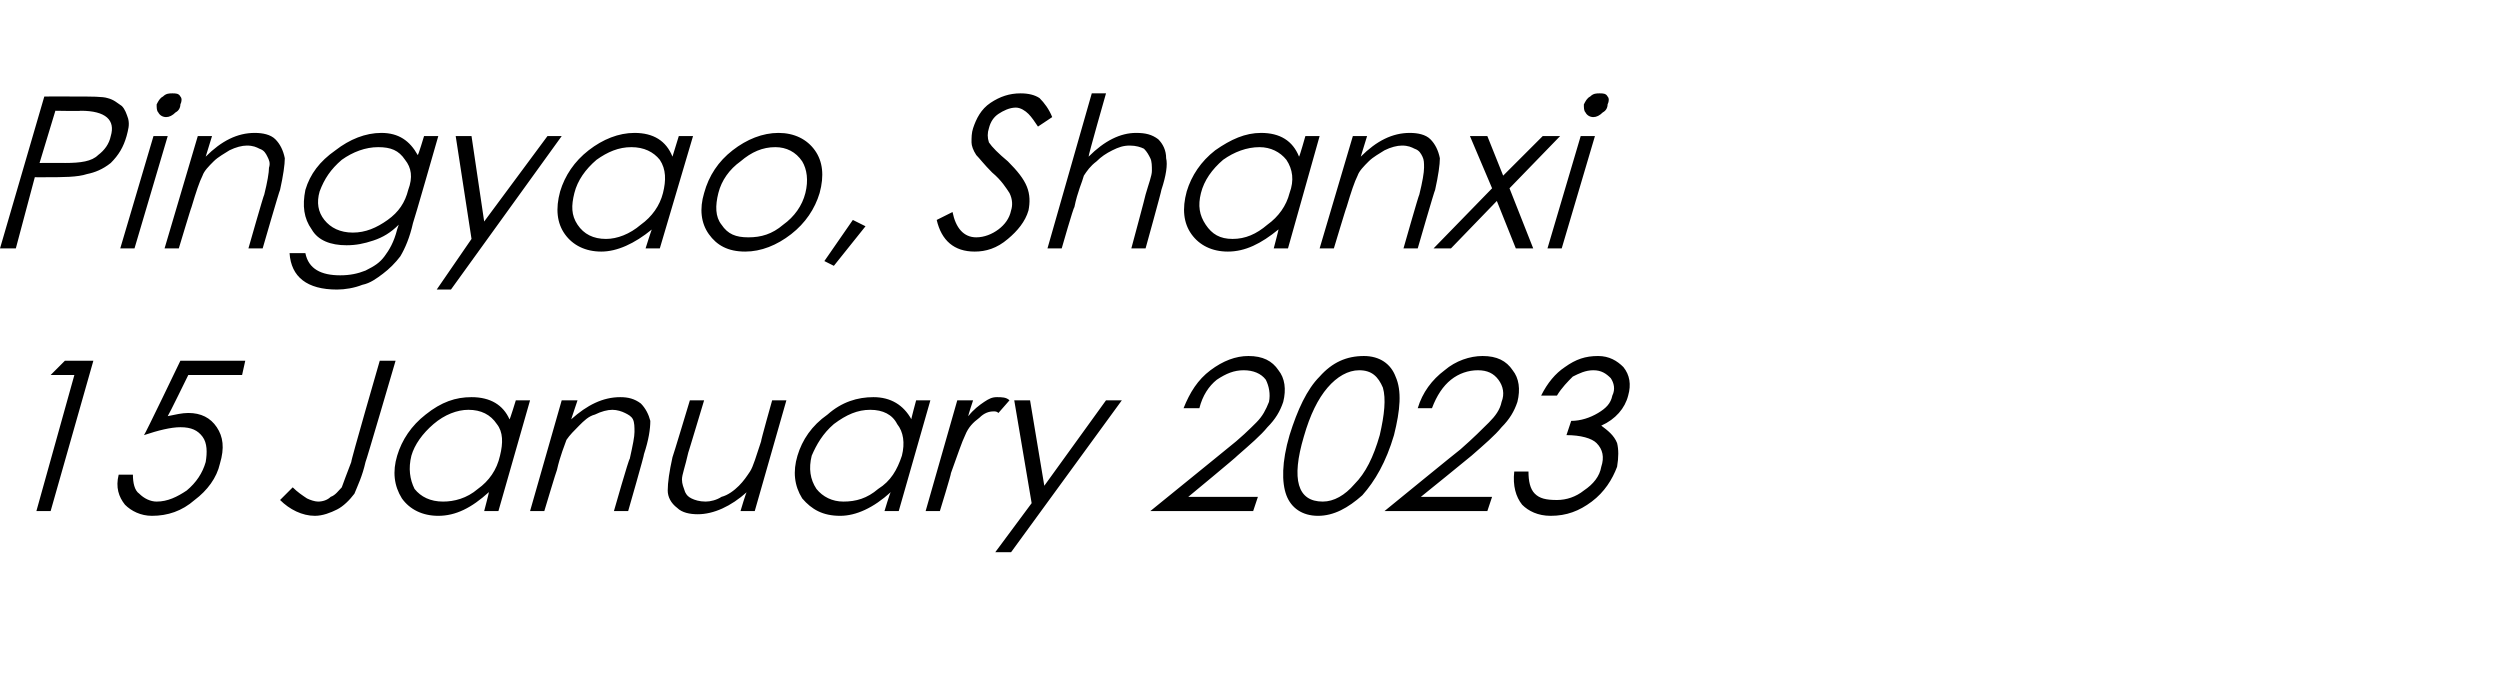
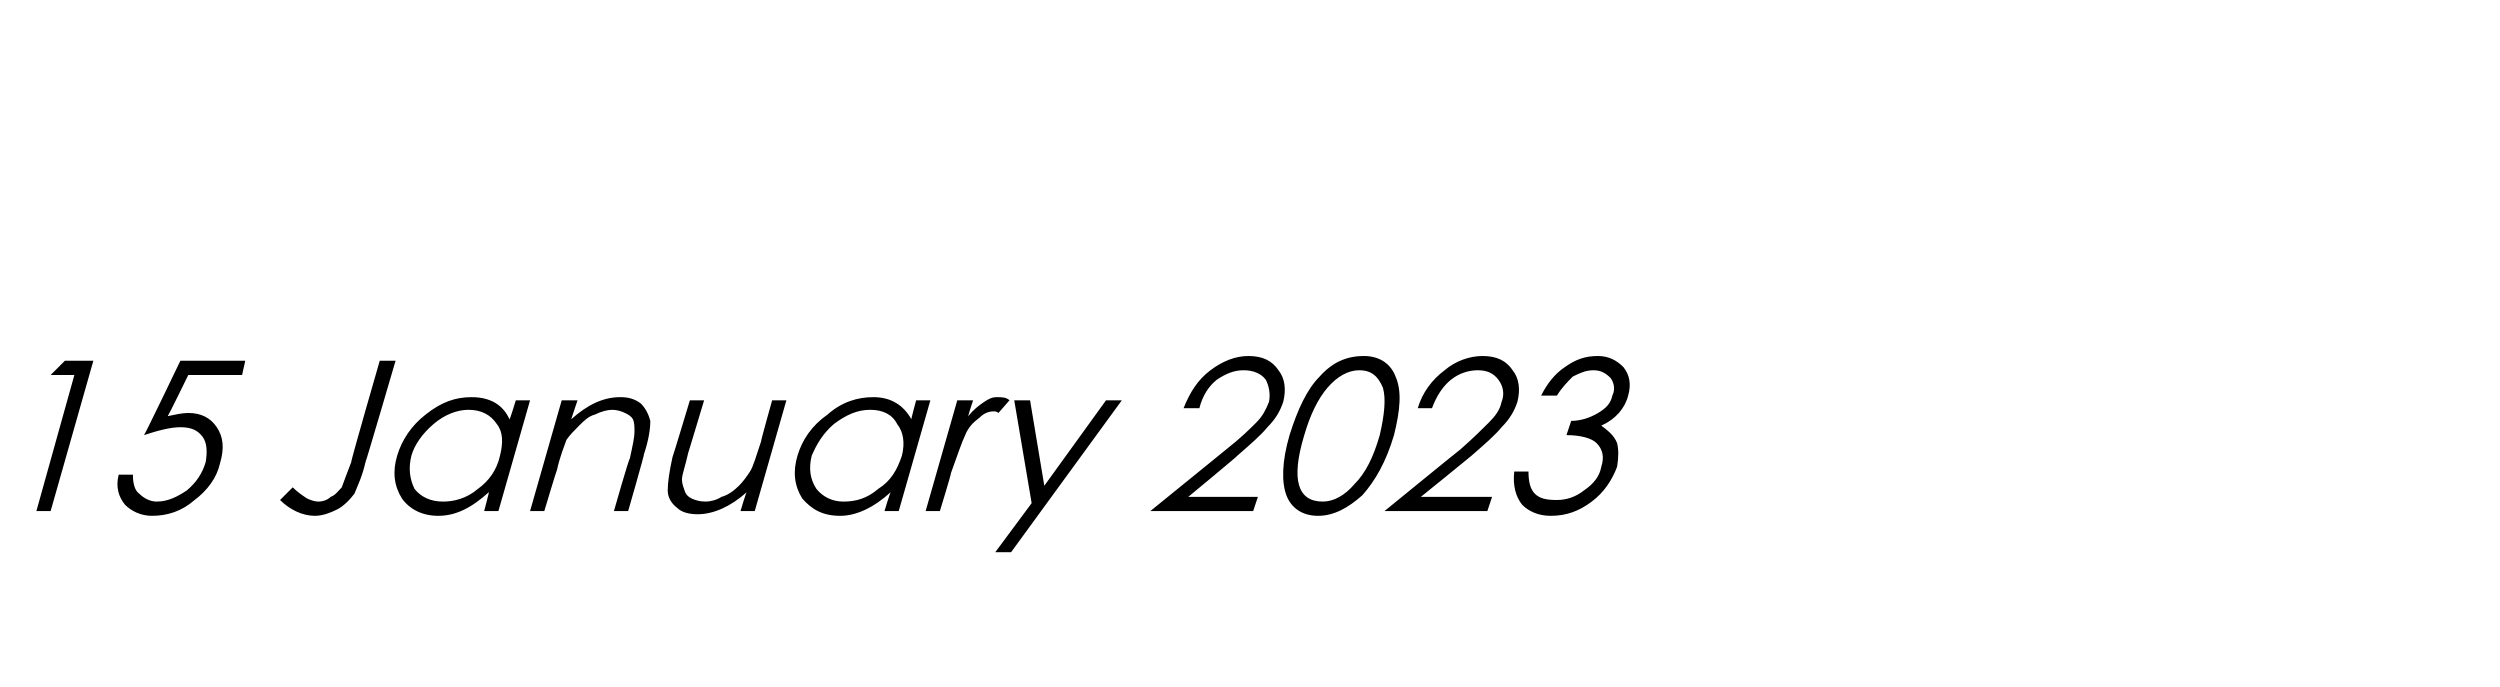
<svg xmlns="http://www.w3.org/2000/svg" version="1.1" width="158px" height="43.4px" viewBox="0 -5 158 43.4" style="top:-5px">
  <desc>Pingyao, Shanxi 15 January 2023</desc>
  <defs />
  <g id="Polygon139282">
    <path d="M 4.1 17.8 L 5.9 17.8 L 3.2 27.3 L 2.3 27.3 L 4.7 18.7 L 3.2 18.7 L 4.1 17.8 Z M 15.5 17.8 L 15.3 18.7 L 11.9 18.7 C 11.9 18.7 10.64 21.28 10.6 21.3 C 11.1 21.2 11.5 21.1 11.9 21.1 C 12.7 21.1 13.3 21.4 13.7 22 C 14.1 22.6 14.2 23.3 13.9 24.3 C 13.7 25.2 13.1 26 12.3 26.6 C 11.5 27.3 10.6 27.6 9.6 27.6 C 8.9 27.6 8.3 27.3 7.9 26.9 C 7.5 26.4 7.3 25.8 7.5 25 C 7.5 25 8.4 25 8.4 25 C 8.4 25.5 8.5 26 8.8 26.2 C 9.1 26.5 9.5 26.7 9.9 26.7 C 10.6 26.7 11.2 26.4 11.8 26 C 12.4 25.5 12.8 24.9 13 24.2 C 13.1 23.6 13.1 23 12.8 22.6 C 12.5 22.2 12.1 22 11.4 22 C 10.8 22 10 22.2 9.1 22.5 C 9.14 22.51 11.4 17.8 11.4 17.8 L 15.5 17.8 Z M 24 17.8 L 25 17.8 C 25 17.8 23.12 24.23 23.1 24.2 C 22.9 25.1 22.6 25.7 22.4 26.2 C 22.1 26.6 21.7 27 21.3 27.2 C 20.9 27.4 20.4 27.6 19.9 27.6 C 19.1 27.6 18.3 27.2 17.7 26.6 C 17.7 26.6 18.5 25.8 18.5 25.8 C 18.8 26.1 19.1 26.3 19.4 26.5 C 19.6 26.6 19.9 26.7 20.1 26.7 C 20.4 26.7 20.7 26.6 20.9 26.4 C 21.2 26.3 21.4 26 21.6 25.8 C 21.7 25.5 21.9 25 22.2 24.2 C 22.15 24.19 24 17.8 24 17.8 Z M 33.5 20.3 L 31.5 27.3 L 30.6 27.3 C 30.6 27.3 30.91 26.12 30.9 26.1 C 29.8 27.1 28.8 27.6 27.7 27.6 C 26.7 27.6 25.9 27.2 25.4 26.5 C 24.9 25.7 24.8 24.8 25.1 23.8 C 25.4 22.8 26 21.9 26.9 21.2 C 27.9 20.4 28.8 20.1 29.8 20.1 C 31 20.1 31.8 20.6 32.2 21.5 C 32.22 21.55 32.6 20.3 32.6 20.3 L 33.5 20.3 Z M 31.6 23.8 C 31.8 23 31.8 22.3 31.4 21.8 C 31 21.2 30.4 20.9 29.6 20.9 C 28.9 20.9 28.1 21.2 27.4 21.8 C 26.7 22.4 26.2 23.1 26 23.8 C 25.8 24.6 25.9 25.3 26.2 25.9 C 26.6 26.4 27.2 26.7 28 26.7 C 28.7 26.7 29.5 26.5 30.2 25.9 C 30.9 25.4 31.4 24.7 31.6 23.8 Z M 35.5 20.3 L 36.5 20.3 C 36.5 20.3 36.09 21.52 36.1 21.5 C 37.1 20.6 38.1 20.1 39.2 20.1 C 39.7 20.1 40.1 20.2 40.5 20.5 C 40.8 20.8 41 21.2 41.1 21.6 C 41.1 22.1 41 22.8 40.7 23.7 C 40.74 23.69 39.7 27.3 39.7 27.3 L 38.8 27.3 C 38.8 27.3 39.75 23.96 39.8 24 C 40 23.1 40.1 22.6 40.1 22.3 C 40.1 22 40.1 21.7 40 21.5 C 39.9 21.3 39.7 21.2 39.5 21.1 C 39.3 21 39 20.9 38.7 20.9 C 38.4 20.9 38 21 37.6 21.2 C 37.2 21.3 36.9 21.6 36.6 21.9 C 36.3 22.2 36 22.5 35.8 22.8 C 35.7 23.1 35.4 23.8 35.2 24.7 C 35.17 24.73 34.4 27.3 34.4 27.3 L 33.5 27.3 L 35.5 20.3 Z M 47.7 27.3 L 46.8 27.3 C 46.8 27.3 47.16 26.07 47.2 26.1 C 46.2 27 45.1 27.5 44.1 27.5 C 43.6 27.5 43.1 27.4 42.8 27.1 C 42.4 26.8 42.2 26.4 42.2 26 C 42.2 25.5 42.3 24.8 42.5 23.9 C 42.52 23.89 43.6 20.3 43.6 20.3 L 44.5 20.3 C 44.5 20.3 43.5 23.63 43.5 23.6 C 43.3 24.5 43.1 25 43.1 25.3 C 43.1 25.6 43.2 25.8 43.3 26.1 C 43.4 26.3 43.5 26.4 43.7 26.5 C 43.9 26.6 44.2 26.7 44.6 26.7 C 44.9 26.7 45.3 26.6 45.6 26.4 C 46 26.3 46.4 26 46.7 25.7 C 47 25.4 47.2 25.1 47.4 24.8 C 47.6 24.5 47.8 23.8 48.1 22.9 C 48.08 22.85 48.8 20.3 48.8 20.3 L 49.7 20.3 L 47.7 27.3 Z M 58.8 20.3 L 56.8 27.3 L 55.9 27.3 C 55.9 27.3 56.25 26.12 56.3 26.1 C 55.2 27.1 54.1 27.6 53.1 27.6 C 52 27.6 51.3 27.2 50.7 26.5 C 50.2 25.7 50.1 24.8 50.4 23.8 C 50.7 22.8 51.3 21.9 52.3 21.2 C 53.2 20.4 54.2 20.1 55.2 20.1 C 56.3 20.1 57.1 20.6 57.6 21.5 C 57.56 21.55 57.9 20.3 57.9 20.3 L 58.8 20.3 Z M 57 23.8 C 57.2 23 57.1 22.3 56.7 21.8 C 56.4 21.2 55.8 20.9 55 20.9 C 54.2 20.9 53.5 21.2 52.7 21.8 C 52 22.4 51.6 23.1 51.3 23.8 C 51.1 24.6 51.2 25.3 51.6 25.9 C 52 26.4 52.6 26.7 53.3 26.7 C 54.1 26.7 54.8 26.5 55.5 25.9 C 56.3 25.4 56.7 24.7 57 23.8 Z M 60.5 20.3 L 61.5 20.3 C 61.5 20.3 61.17 21.28 61.2 21.3 C 61.5 20.9 61.9 20.6 62.2 20.4 C 62.5 20.2 62.7 20.1 63 20.1 C 63.3 20.1 63.6 20.1 63.8 20.3 C 63.8 20.3 63.1 21.1 63.1 21.1 C 63 21 62.9 21 62.8 21 C 62.5 21 62.2 21.1 61.9 21.4 C 61.5 21.7 61.2 22 61 22.5 C 60.8 22.9 60.5 23.8 60.1 24.9 C 60.13 24.93 59.4 27.3 59.4 27.3 L 58.5 27.3 L 60.5 20.3 Z M 64.1 20.3 L 65.1 20.3 L 66 25.7 L 69.9 20.3 L 70.9 20.3 L 63.9 29.9 L 62.9 29.9 L 65.2 26.8 L 64.1 20.3 Z M 75.8 20.8 C 75.8 20.8 74.8 20.8 74.8 20.8 C 75.2 19.8 75.7 19 76.5 18.4 C 77.3 17.8 78.1 17.5 78.9 17.5 C 79.8 17.5 80.4 17.8 80.8 18.4 C 81.2 18.9 81.3 19.6 81.1 20.4 C 80.9 21 80.6 21.5 80.1 22 C 79.7 22.5 79 23.1 78.2 23.8 C 78.2 23.84 75.1 26.4 75.1 26.4 L 79.5 26.4 L 79.2 27.3 L 72.7 27.3 C 72.7 27.3 77.52 23.39 77.5 23.4 C 78.4 22.7 79 22.1 79.4 21.7 C 79.8 21.3 80 20.9 80.2 20.4 C 80.3 19.9 80.2 19.4 80 19 C 79.7 18.6 79.2 18.4 78.6 18.4 C 78 18.4 77.5 18.6 76.9 19 C 76.4 19.4 76 20 75.8 20.8 Z M 83.3 27.6 C 82.3 27.6 81.6 27.1 81.3 26.3 C 81 25.5 81 24.2 81.5 22.5 C 82 20.9 82.6 19.6 83.4 18.8 C 84.2 17.9 85.1 17.5 86.2 17.5 C 87.2 17.5 87.9 18 88.2 18.8 C 88.6 19.7 88.5 20.9 88.1 22.5 C 87.6 24.2 86.9 25.4 86.1 26.3 C 85.2 27.1 84.3 27.6 83.3 27.6 Z M 85.9 18.4 C 85.2 18.4 84.5 18.8 83.9 19.5 C 83.3 20.2 82.8 21.2 82.4 22.6 C 81.6 25.3 82 26.7 83.6 26.7 C 84.3 26.7 85 26.3 85.6 25.6 C 86.3 24.9 86.8 23.9 87.2 22.5 C 87.5 21.2 87.6 20.2 87.4 19.5 C 87.1 18.8 86.7 18.4 85.9 18.4 Z M 90.5 20.8 C 90.5 20.8 89.6 20.8 89.6 20.8 C 89.9 19.8 90.5 19 91.3 18.4 C 92 17.8 92.9 17.5 93.7 17.5 C 94.6 17.5 95.2 17.8 95.6 18.4 C 96 18.9 96.1 19.6 95.9 20.4 C 95.7 21 95.4 21.5 94.9 22 C 94.5 22.5 93.8 23.1 93 23.8 C 92.97 23.84 89.8 26.4 89.8 26.4 L 94.3 26.4 L 94 27.3 L 87.5 27.3 C 87.5 27.3 92.29 23.39 92.3 23.4 C 93.1 22.7 93.7 22.1 94.1 21.7 C 94.5 21.3 94.8 20.9 94.9 20.4 C 95.1 19.9 95 19.4 94.7 19 C 94.4 18.6 94 18.4 93.4 18.4 C 92.8 18.4 92.2 18.6 91.7 19 C 91.2 19.4 90.8 20 90.5 20.8 Z M 98.4 20 C 98.4 20 97.4 20 97.4 20 C 97.8 19.2 98.3 18.6 98.9 18.2 C 99.6 17.7 100.2 17.5 101 17.5 C 101.7 17.5 102.2 17.8 102.6 18.2 C 103 18.7 103.1 19.3 102.9 20 C 102.7 20.8 102.1 21.5 101.2 21.9 C 101.6 22.2 102 22.5 102.2 23 C 102.3 23.4 102.3 23.9 102.2 24.5 C 101.9 25.3 101.4 26.1 100.6 26.7 C 99.8 27.3 99 27.6 98 27.6 C 97.2 27.6 96.6 27.3 96.2 26.9 C 95.8 26.4 95.6 25.7 95.7 24.8 C 95.7 24.8 96.6 24.8 96.6 24.8 C 96.6 25.4 96.7 25.9 97 26.2 C 97.3 26.5 97.7 26.6 98.4 26.6 C 99 26.6 99.6 26.4 100.1 26 C 100.7 25.6 101.1 25.1 101.2 24.5 C 101.4 23.9 101.3 23.4 100.9 23 C 100.6 22.7 99.9 22.5 99 22.5 C 99 22.5 99.3 21.6 99.3 21.6 C 99.9 21.6 100.5 21.4 101 21.1 C 101.5 20.8 101.8 20.5 101.9 20 C 102.1 19.6 102 19.2 101.8 18.9 C 101.5 18.6 101.2 18.4 100.7 18.4 C 100.2 18.4 99.8 18.6 99.4 18.8 C 99.1 19.1 98.7 19.5 98.4 20 Z " stroke="none" fill="#000" />
  </g>
  <g id="Polygon139281">
-     <path d="M 2.8 1.1 C 2.8 1.1 4.66 1.09 4.7 1.1 C 5.8 1.1 6.5 1.1 6.8 1.2 C 7.2 1.3 7.4 1.5 7.7 1.7 C 7.9 1.9 8 2.2 8.1 2.5 C 8.2 2.9 8.1 3.2 8 3.6 C 7.8 4.3 7.5 4.8 7 5.3 C 6.5 5.7 6 5.9 5.5 6 C 4.9 6.2 4 6.2 2.9 6.2 C 2.93 6.21 2.2 6.2 2.2 6.2 L 1 10.7 L 0 10.7 L 2.8 1.1 Z M 3.5 2 L 2.5 5.3 C 2.5 5.3 4.13 5.29 4.1 5.3 C 5.1 5.3 5.8 5.2 6.2 4.8 C 6.6 4.5 6.9 4.1 7 3.6 C 7.3 2.6 6.7 2 5.1 2 C 5.14 2.03 3.5 2 3.5 2 Z M 9.9 1.6 C 10 1.4 10.1 1.2 10.3 1.1 C 10.5 0.9 10.7 0.9 10.9 0.9 C 11.1 0.9 11.3 0.9 11.4 1.1 C 11.5 1.2 11.5 1.4 11.4 1.6 C 11.4 1.8 11.3 2 11.1 2.1 C 10.9 2.3 10.7 2.4 10.5 2.4 C 10.3 2.4 10.1 2.3 10 2.1 C 9.9 2 9.9 1.8 9.9 1.6 Z M 9.7 3.6 L 10.6 3.6 L 8.5 10.7 L 7.6 10.7 L 9.7 3.6 Z M 12.5 3.6 L 13.4 3.6 C 13.4 3.6 13.01 4.85 13 4.9 C 14 3.9 15 3.4 16.1 3.4 C 16.6 3.4 17.1 3.5 17.4 3.8 C 17.7 4.1 17.9 4.5 18 5 C 18 5.4 17.9 6.1 17.7 7 C 17.66 7.03 16.6 10.7 16.6 10.7 L 15.7 10.7 C 15.7 10.7 16.67 7.29 16.7 7.3 C 16.9 6.5 17 5.9 17 5.6 C 17.1 5.3 17 5.1 16.9 4.9 C 16.8 4.7 16.7 4.5 16.4 4.4 C 16.2 4.3 16 4.2 15.6 4.2 C 15.3 4.2 14.9 4.3 14.5 4.5 C 14.2 4.7 13.8 4.9 13.5 5.2 C 13.2 5.5 12.9 5.8 12.8 6.1 C 12.6 6.5 12.4 7.1 12.1 8.1 C 12.09 8.07 11.3 10.7 11.3 10.7 L 10.4 10.7 L 12.5 3.6 Z M 26.8 3.6 L 27.7 3.6 C 27.7 3.6 26.14 9.05 26.1 9.1 C 25.9 10 25.6 10.7 25.3 11.2 C 25 11.6 24.6 12 24.2 12.3 C 23.8 12.6 23.4 12.9 22.9 13 C 22.4 13.2 21.8 13.3 21.3 13.3 C 19.4 13.3 18.4 12.5 18.3 11 C 18.3 11 19.3 11 19.3 11 C 19.5 12 20.3 12.4 21.5 12.4 C 22.1 12.4 22.6 12.3 23.1 12.1 C 23.7 11.8 24 11.6 24.3 11.2 C 24.6 10.8 24.9 10.3 25.1 9.5 C 25.1 9.5 25.2 9.2 25.2 9.2 C 24.7 9.7 24.2 10 23.6 10.2 C 23 10.4 22.5 10.5 21.9 10.5 C 20.9 10.5 20.1 10.2 19.7 9.5 C 19.2 8.8 19.1 8 19.3 7 C 19.6 6 20.2 5.2 21.2 4.5 C 22.1 3.8 23.1 3.4 24.1 3.4 C 25.2 3.4 25.9 3.9 26.4 4.8 C 26.44 4.81 26.8 3.6 26.8 3.6 Z M 25.8 7 C 26.1 6.2 26 5.6 25.6 5.1 C 25.2 4.5 24.7 4.3 23.9 4.3 C 23.1 4.3 22.3 4.6 21.6 5.1 C 20.9 5.7 20.5 6.3 20.2 7.1 C 20 7.8 20.1 8.4 20.5 8.9 C 20.9 9.4 21.5 9.7 22.3 9.7 C 23.1 9.7 23.8 9.4 24.5 8.9 C 25.2 8.4 25.6 7.8 25.8 7 Z M 28.8 3.6 L 29.8 3.6 L 30.6 9 L 34.6 3.6 L 35.5 3.6 L 28.5 13.3 L 27.6 13.3 L 29.8 10.1 L 28.8 3.6 Z M 43.8 3.6 L 41.7 10.7 L 40.8 10.7 C 40.8 10.7 41.19 9.45 41.2 9.5 C 40.1 10.4 39 10.9 38 10.9 C 37 10.9 36.2 10.5 35.7 9.8 C 35.2 9.1 35.1 8.2 35.4 7.1 C 35.7 6.1 36.3 5.2 37.2 4.5 C 38.1 3.8 39.1 3.4 40.1 3.4 C 41.3 3.4 42.1 3.9 42.5 4.9 C 42.5 4.88 42.9 3.6 42.9 3.6 L 43.8 3.6 Z M 41.9 7.2 C 42.1 6.4 42.1 5.7 41.7 5.1 C 41.3 4.6 40.7 4.3 39.9 4.3 C 39.1 4.3 38.4 4.6 37.7 5.1 C 37 5.7 36.5 6.4 36.3 7.2 C 36.1 8 36.1 8.6 36.5 9.2 C 36.9 9.8 37.5 10.1 38.3 10.1 C 39 10.1 39.8 9.8 40.5 9.2 C 41.2 8.7 41.7 8 41.9 7.2 Z M 44.5 7.2 C 44.8 6.1 45.4 5.2 46.3 4.5 C 47.2 3.8 48.2 3.4 49.2 3.4 C 50.2 3.4 51 3.8 51.5 4.5 C 52 5.2 52.1 6.1 51.8 7.2 C 51.5 8.2 50.9 9.1 50 9.8 C 49.1 10.5 48.1 10.9 47.1 10.9 C 46 10.9 45.3 10.5 44.8 9.8 C 44.3 9.1 44.2 8.2 44.5 7.2 Z M 50.9 7.2 C 51.1 6.4 51 5.7 50.7 5.2 C 50.3 4.6 49.7 4.3 49 4.3 C 48.2 4.3 47.5 4.6 46.8 5.2 C 46.1 5.7 45.6 6.4 45.4 7.2 C 45.2 8 45.2 8.7 45.6 9.2 C 46 9.8 46.5 10 47.3 10 C 48.1 10 48.8 9.8 49.5 9.2 C 50.2 8.7 50.7 8 50.9 7.2 Z M 53.9 8.9 L 54.7 9.3 L 52.7 11.8 L 52.1 11.5 L 53.9 8.9 Z M 61.6 10.9 C 60.3 10.9 59.5 10.2 59.2 8.9 C 59.2 8.9 60.2 8.4 60.2 8.4 C 60.4 9.4 60.9 10 61.7 10 C 62.2 10 62.7 9.8 63.1 9.5 C 63.5 9.2 63.8 8.8 63.9 8.3 C 64 8 64 7.6 63.8 7.2 C 63.6 6.9 63.3 6.4 62.7 5.9 C 62.2 5.4 61.9 5 61.7 4.8 C 61.5 4.5 61.4 4.2 61.4 4 C 61.4 3.7 61.4 3.4 61.5 3.1 C 61.7 2.5 62 1.9 62.6 1.5 C 63.2 1.1 63.8 0.9 64.5 0.9 C 65 0.9 65.4 1 65.7 1.2 C 66 1.5 66.3 1.9 66.5 2.4 C 66.5 2.4 65.6 3 65.6 3 C 65.4 2.7 65.2 2.4 65 2.2 C 64.8 2 64.5 1.8 64.2 1.8 C 63.8 1.8 63.4 2 63.1 2.2 C 62.8 2.4 62.6 2.7 62.5 3.1 C 62.4 3.4 62.4 3.7 62.5 4 C 62.7 4.3 63.1 4.7 63.7 5.2 C 64.3 5.8 64.7 6.3 64.9 6.8 C 65.1 7.3 65.1 7.8 65 8.3 C 64.8 9 64.3 9.6 63.7 10.1 C 63 10.7 62.3 10.9 61.6 10.9 C 61.6 10.9 61.6 10.9 61.6 10.9 Z M 69 0.9 L 69.9 0.9 C 69.9 0.9 68.77 4.85 68.8 4.9 C 69.8 3.9 70.8 3.4 71.8 3.4 C 72.4 3.4 72.8 3.5 73.2 3.8 C 73.5 4.1 73.7 4.5 73.7 5 C 73.8 5.4 73.7 6.1 73.4 7 C 73.42 7.03 72.4 10.7 72.4 10.7 L 71.5 10.7 C 71.5 10.7 72.42 7.29 72.4 7.3 C 72.6 6.6 72.8 6.1 72.8 5.8 C 72.8 5.5 72.8 5.2 72.7 5 C 72.6 4.8 72.5 4.6 72.3 4.4 C 72.1 4.3 71.8 4.2 71.4 4.2 C 71 4.2 70.7 4.3 70.3 4.5 C 69.9 4.7 69.6 4.9 69.3 5.2 C 68.9 5.5 68.7 5.8 68.5 6.1 C 68.4 6.5 68.1 7.1 67.9 8.1 C 67.85 8.07 67.1 10.7 67.1 10.7 L 66.2 10.7 L 69 0.9 Z M 83.4 3.6 L 81.4 10.7 L 80.5 10.7 C 80.5 10.7 80.83 9.45 80.8 9.5 C 79.7 10.4 78.7 10.9 77.6 10.9 C 76.6 10.9 75.8 10.5 75.3 9.8 C 74.8 9.1 74.7 8.2 75 7.1 C 75.3 6.1 75.9 5.2 76.8 4.5 C 77.8 3.8 78.7 3.4 79.7 3.4 C 80.9 3.4 81.7 3.9 82.1 4.9 C 82.14 4.88 82.5 3.6 82.5 3.6 L 83.4 3.6 Z M 81.5 7.2 C 81.8 6.4 81.7 5.7 81.3 5.1 C 80.9 4.6 80.3 4.3 79.6 4.3 C 78.8 4.3 78 4.6 77.3 5.1 C 76.6 5.7 76.1 6.4 75.9 7.2 C 75.7 8 75.8 8.6 76.2 9.2 C 76.6 9.8 77.1 10.1 77.9 10.1 C 78.7 10.1 79.4 9.8 80.1 9.2 C 80.8 8.7 81.3 8 81.5 7.2 Z M 85.5 3.6 L 86.4 3.6 C 86.4 3.6 86.01 4.85 86 4.9 C 87 3.9 88 3.4 89.1 3.4 C 89.6 3.4 90.1 3.5 90.4 3.8 C 90.7 4.1 90.9 4.5 91 5 C 91 5.4 90.9 6.1 90.7 7 C 90.66 7.03 89.6 10.7 89.6 10.7 L 88.7 10.7 C 88.7 10.7 89.67 7.29 89.7 7.3 C 89.9 6.5 90 5.9 90 5.6 C 90 5.3 90 5.1 89.9 4.9 C 89.8 4.7 89.7 4.5 89.4 4.4 C 89.2 4.3 89 4.2 88.6 4.2 C 88.3 4.2 87.9 4.3 87.5 4.5 C 87.2 4.7 86.8 4.9 86.5 5.2 C 86.2 5.5 85.9 5.8 85.8 6.1 C 85.6 6.5 85.4 7.1 85.1 8.1 C 85.09 8.07 84.3 10.7 84.3 10.7 L 83.4 10.7 L 85.5 3.6 Z M 94.6 7.7 L 91.7 10.7 L 90.6 10.7 L 94.3 6.9 L 92.9 3.6 L 94 3.6 L 95 6.1 L 97.5 3.6 L 98.6 3.6 L 95.4 6.9 L 96.9 10.7 L 95.8 10.7 L 94.6 7.7 Z M 100.1 1.6 C 100.2 1.4 100.3 1.2 100.5 1.1 C 100.7 0.9 100.9 0.9 101.1 0.9 C 101.3 0.9 101.5 0.9 101.6 1.1 C 101.7 1.2 101.7 1.4 101.6 1.6 C 101.6 1.8 101.5 2 101.3 2.1 C 101.1 2.3 100.9 2.4 100.7 2.4 C 100.5 2.4 100.3 2.3 100.2 2.1 C 100.1 2 100.1 1.8 100.1 1.6 Z M 99.9 3.6 L 100.8 3.6 L 98.7 10.7 L 97.8 10.7 L 99.9 3.6 Z " stroke="none" fill="#000" />
-   </g>
+     </g>
</svg>